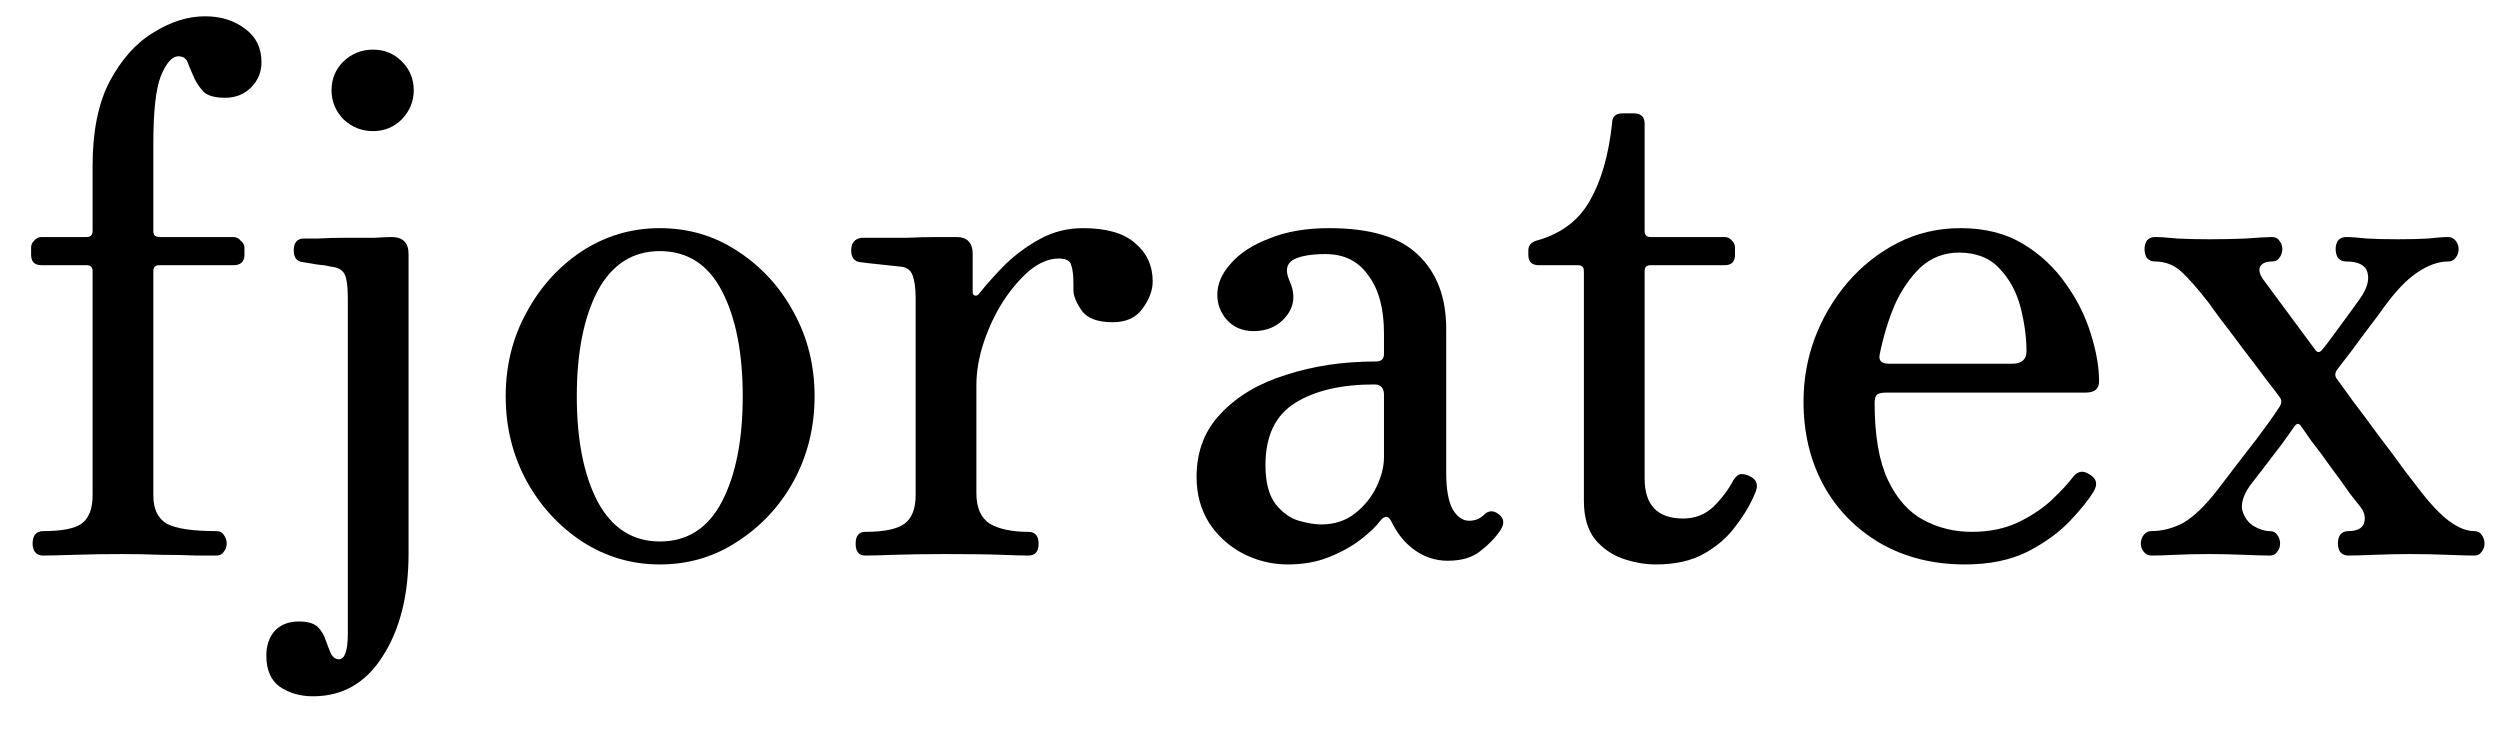
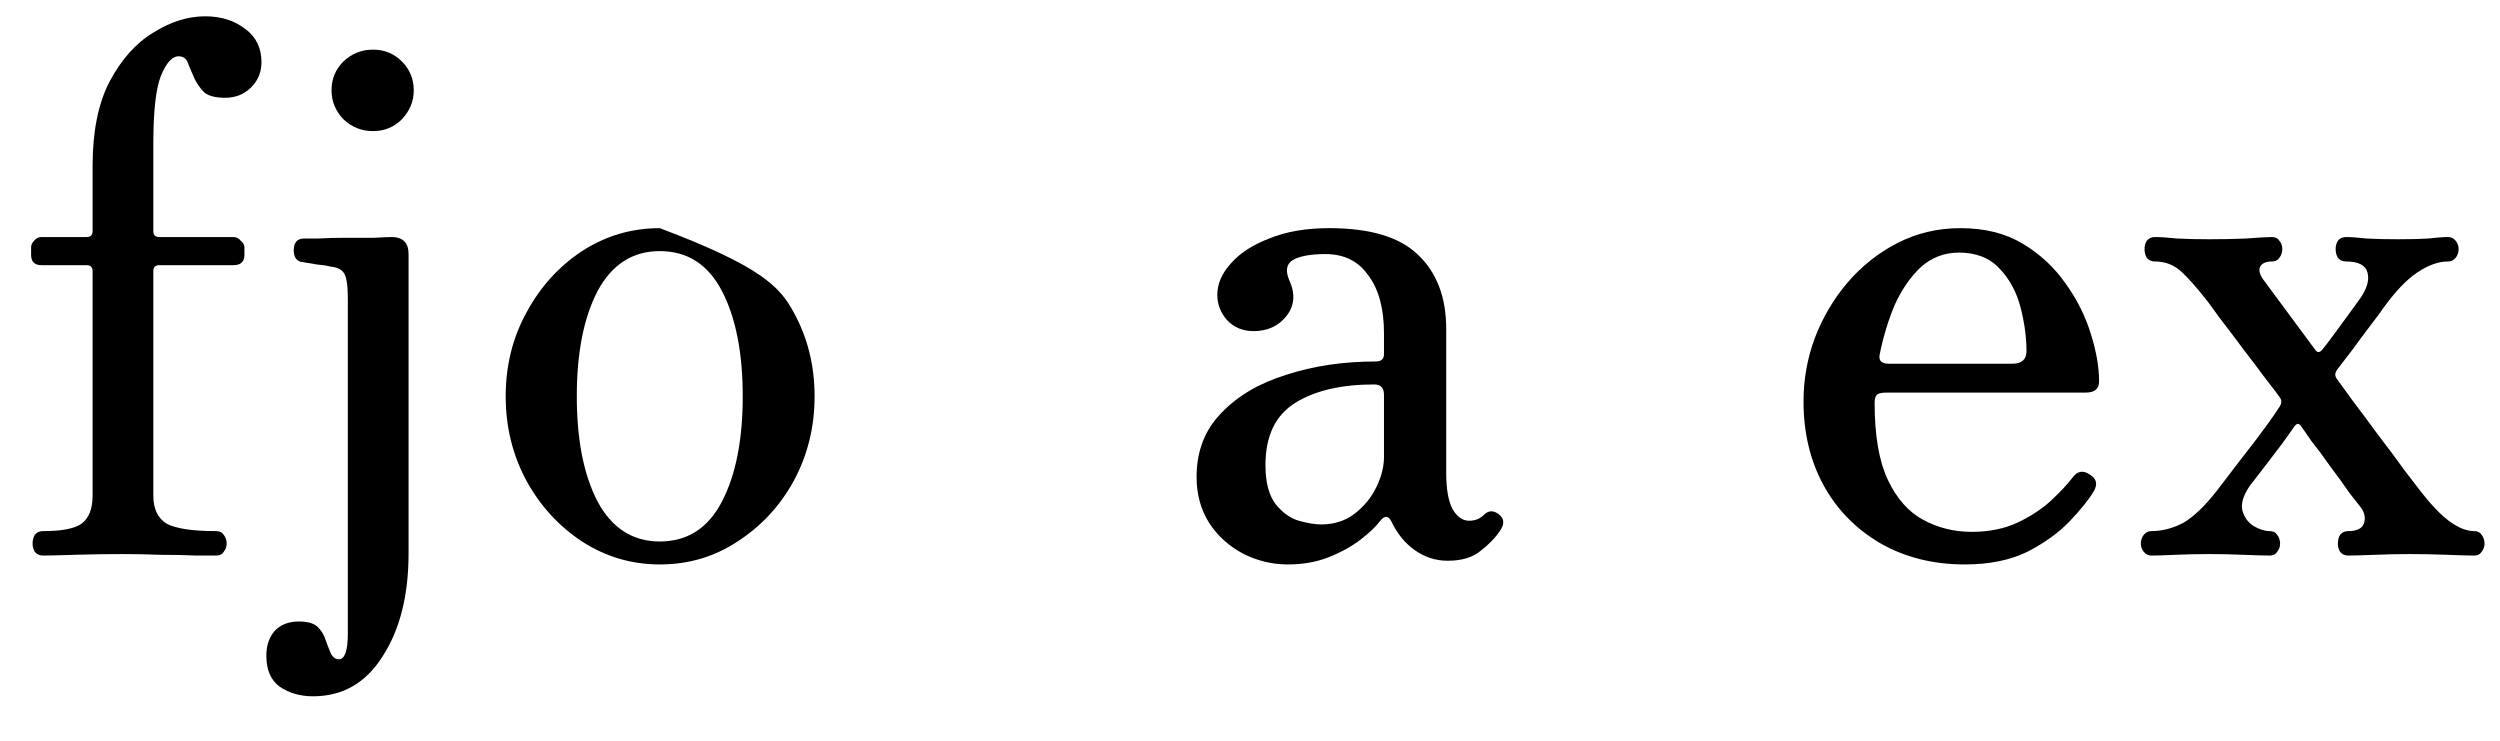
<svg xmlns="http://www.w3.org/2000/svg" width="54" height="16" viewBox="0 0 54 16" fill="none">
  <path d="M0.928 12C0.853 12 0.795 11.973 0.752 11.92C0.72 11.867 0.704 11.808 0.704 11.744C0.704 11.669 0.72 11.605 0.752 11.552C0.795 11.499 0.853 11.472 0.928 11.472C1.333 11.472 1.611 11.419 1.76 11.312C1.92 11.195 2 10.992 2 10.704V5.856C2 5.771 1.957 5.728 1.872 5.728H0.896C0.747 5.728 0.672 5.653 0.672 5.504V5.344C0.672 5.291 0.693 5.243 0.736 5.2C0.779 5.147 0.832 5.12 0.896 5.12H1.872C1.957 5.12 2 5.077 2 4.992V3.584C2 2.837 2.123 2.229 2.368 1.76C2.624 1.28 2.939 0.928 3.312 0.704C3.685 0.469 4.059 0.352 4.432 0.352C4.773 0.352 5.061 0.443 5.296 0.624C5.531 0.795 5.648 1.035 5.648 1.344C5.648 1.557 5.573 1.739 5.424 1.888C5.275 2.037 5.088 2.112 4.864 2.112C4.661 2.112 4.512 2.075 4.416 2C4.331 1.915 4.261 1.819 4.208 1.712C4.155 1.595 4.107 1.483 4.064 1.376C4.032 1.269 3.963 1.216 3.856 1.216C3.717 1.216 3.589 1.36 3.472 1.648C3.365 1.925 3.312 2.411 3.312 3.104V4.992C3.312 5.077 3.355 5.12 3.44 5.12H5.04C5.104 5.12 5.157 5.147 5.2 5.2C5.253 5.243 5.28 5.291 5.28 5.344V5.504C5.28 5.653 5.2 5.728 5.04 5.728H3.44C3.355 5.728 3.312 5.771 3.312 5.856V10.704C3.312 10.992 3.408 11.195 3.6 11.312C3.803 11.419 4.16 11.472 4.672 11.472C4.747 11.472 4.8 11.499 4.832 11.552C4.875 11.605 4.896 11.669 4.896 11.744C4.896 11.808 4.875 11.867 4.832 11.92C4.8 11.973 4.747 12 4.672 12C4.608 12 4.464 12 4.24 12C4.016 11.989 3.76 11.984 3.472 11.984C3.195 11.973 2.923 11.968 2.656 11.968C2.293 11.968 1.941 11.973 1.6 11.984C1.259 11.995 1.035 12 0.928 12Z" fill="black" />
  <path d="M6.761 15.04C6.484 15.04 6.244 14.971 6.041 14.832C5.849 14.693 5.753 14.469 5.753 14.16C5.753 13.947 5.812 13.771 5.929 13.632C6.057 13.493 6.233 13.424 6.457 13.424C6.638 13.424 6.772 13.461 6.857 13.536C6.942 13.621 7.001 13.717 7.033 13.824C7.076 13.941 7.113 14.037 7.145 14.112C7.188 14.197 7.246 14.24 7.321 14.24C7.449 14.24 7.513 14.053 7.513 13.68V6.448C7.513 6.171 7.486 5.989 7.433 5.904C7.38 5.819 7.284 5.771 7.145 5.76C7.07 5.739 6.969 5.723 6.841 5.712C6.713 5.691 6.617 5.675 6.553 5.664C6.414 5.653 6.345 5.568 6.345 5.408C6.345 5.237 6.42 5.152 6.569 5.152C6.601 5.152 6.702 5.152 6.873 5.152C7.054 5.141 7.257 5.136 7.481 5.136C7.705 5.136 7.908 5.136 8.089 5.136C8.281 5.125 8.404 5.12 8.457 5.12C8.702 5.12 8.825 5.243 8.825 5.488V11.952C8.825 12.859 8.638 13.6 8.265 14.176C7.902 14.752 7.401 15.04 6.761 15.04ZM8.057 2.832C7.812 2.832 7.598 2.747 7.417 2.576C7.246 2.395 7.161 2.187 7.161 1.952C7.161 1.707 7.246 1.499 7.417 1.328C7.598 1.157 7.812 1.072 8.057 1.072C8.302 1.072 8.51 1.157 8.681 1.328C8.852 1.499 8.937 1.707 8.937 1.952C8.937 2.187 8.852 2.395 8.681 2.576C8.51 2.747 8.302 2.832 8.057 2.832Z" fill="black" />
-   <path d="M14.251 12.192C13.643 12.192 13.083 12.027 12.571 11.696C12.07 11.365 11.67 10.928 11.371 10.384C11.072 9.829 10.923 9.221 10.923 8.56C10.923 7.899 11.072 7.296 11.371 6.752C11.67 6.197 12.07 5.755 12.571 5.424C13.083 5.093 13.643 4.928 14.251 4.928C14.87 4.928 15.43 5.093 15.931 5.424C16.443 5.755 16.849 6.197 17.147 6.752C17.446 7.296 17.595 7.899 17.595 8.56C17.595 9.221 17.446 9.829 17.147 10.384C16.849 10.928 16.443 11.365 15.931 11.696C15.43 12.027 14.87 12.192 14.251 12.192ZM14.251 11.696C14.848 11.696 15.296 11.408 15.595 10.832C15.894 10.256 16.043 9.499 16.043 8.56C16.043 7.621 15.894 6.864 15.595 6.288C15.296 5.712 14.848 5.424 14.251 5.424C13.665 5.424 13.216 5.712 12.907 6.288C12.608 6.864 12.459 7.621 12.459 8.56C12.459 9.499 12.608 10.256 12.907 10.832C13.216 11.408 13.665 11.696 14.251 11.696Z" fill="black" />
-   <path d="M18.69 12C18.552 12 18.482 11.915 18.482 11.744C18.482 11.573 18.552 11.488 18.69 11.488C19.096 11.488 19.378 11.429 19.538 11.312C19.698 11.195 19.778 10.987 19.778 10.688V6.448C19.778 6.235 19.757 6.069 19.714 5.952C19.672 5.835 19.586 5.771 19.458 5.76C19.373 5.749 19.224 5.733 19.01 5.712C18.808 5.691 18.669 5.675 18.594 5.664C18.456 5.653 18.386 5.568 18.386 5.408C18.386 5.248 18.461 5.157 18.61 5.136C18.642 5.136 18.754 5.136 18.946 5.136C19.138 5.136 19.352 5.136 19.586 5.136C19.832 5.125 20.056 5.12 20.258 5.12C20.461 5.12 20.594 5.12 20.658 5.12C20.893 5.12 21.01 5.243 21.01 5.488V6.32C21.01 6.352 21.026 6.373 21.058 6.384C21.09 6.395 21.122 6.379 21.154 6.336C21.325 6.123 21.517 5.909 21.73 5.696C21.954 5.483 22.205 5.301 22.482 5.152C22.76 5.003 23.064 4.928 23.394 4.928C23.896 4.928 24.269 5.035 24.514 5.248C24.77 5.461 24.898 5.739 24.898 6.08C24.898 6.272 24.824 6.469 24.674 6.672C24.536 6.864 24.322 6.96 24.034 6.96C23.704 6.96 23.48 6.875 23.362 6.704C23.245 6.533 23.186 6.389 23.186 6.272C23.186 6.24 23.186 6.192 23.186 6.128C23.186 5.947 23.17 5.813 23.138 5.728C23.117 5.632 23.026 5.584 22.866 5.584C22.664 5.584 22.456 5.669 22.242 5.84C22.04 6.011 21.848 6.235 21.666 6.512C21.496 6.779 21.357 7.072 21.25 7.392C21.144 7.712 21.09 8.021 21.09 8.32V10.656C21.09 10.965 21.186 11.184 21.378 11.312C21.581 11.429 21.858 11.488 22.21 11.488C22.36 11.488 22.434 11.573 22.434 11.744C22.434 11.915 22.36 12 22.21 12C22.104 12 21.912 11.995 21.634 11.984C21.368 11.973 20.968 11.968 20.434 11.968C19.986 11.968 19.613 11.973 19.314 11.984C19.016 11.995 18.808 12 18.69 12Z" fill="black" />
+   <path d="M14.251 12.192C13.643 12.192 13.083 12.027 12.571 11.696C12.07 11.365 11.67 10.928 11.371 10.384C11.072 9.829 10.923 9.221 10.923 8.56C10.923 7.899 11.072 7.296 11.371 6.752C11.67 6.197 12.07 5.755 12.571 5.424C13.083 5.093 13.643 4.928 14.251 4.928C16.443 5.755 16.849 6.197 17.147 6.752C17.446 7.296 17.595 7.899 17.595 8.56C17.595 9.221 17.446 9.829 17.147 10.384C16.849 10.928 16.443 11.365 15.931 11.696C15.43 12.027 14.87 12.192 14.251 12.192ZM14.251 11.696C14.848 11.696 15.296 11.408 15.595 10.832C15.894 10.256 16.043 9.499 16.043 8.56C16.043 7.621 15.894 6.864 15.595 6.288C15.296 5.712 14.848 5.424 14.251 5.424C13.665 5.424 13.216 5.712 12.907 6.288C12.608 6.864 12.459 7.621 12.459 8.56C12.459 9.499 12.608 10.256 12.907 10.832C13.216 11.408 13.665 11.696 14.251 11.696Z" fill="black" />
  <path d="M27.814 12.192C27.473 12.192 27.148 12.112 26.838 11.952C26.54 11.792 26.299 11.573 26.118 11.296C25.937 11.008 25.846 10.677 25.846 10.304C25.846 9.749 26.022 9.291 26.374 8.928C26.726 8.555 27.195 8.277 27.782 8.096C28.369 7.904 29.014 7.808 29.718 7.808C29.835 7.808 29.894 7.755 29.894 7.648V7.2C29.894 6.667 29.782 6.251 29.558 5.952C29.345 5.643 29.035 5.488 28.63 5.488C28.31 5.488 28.076 5.531 27.926 5.616C27.788 5.701 27.761 5.845 27.846 6.048C27.985 6.347 27.963 6.608 27.782 6.832C27.611 7.045 27.377 7.152 27.078 7.152C26.843 7.152 26.651 7.072 26.502 6.912C26.363 6.752 26.294 6.571 26.294 6.368C26.294 6.133 26.39 5.909 26.582 5.696C26.774 5.472 27.052 5.291 27.414 5.152C27.777 5.003 28.209 4.928 28.71 4.928C29.596 4.928 30.235 5.12 30.63 5.504C31.035 5.888 31.238 6.421 31.238 7.104V10.208C31.238 10.571 31.286 10.837 31.382 11.008C31.478 11.168 31.596 11.248 31.734 11.248C31.862 11.248 31.969 11.205 32.054 11.12C32.161 11.013 32.278 11.019 32.406 11.136C32.492 11.221 32.492 11.328 32.406 11.456C32.3 11.616 32.156 11.765 31.974 11.904C31.803 12.043 31.569 12.112 31.27 12.112C31.014 12.112 30.779 12.037 30.566 11.888C30.353 11.739 30.182 11.531 30.054 11.264C29.99 11.136 29.91 11.131 29.814 11.248C29.729 11.365 29.59 11.499 29.398 11.648C29.206 11.797 28.977 11.925 28.71 12.032C28.444 12.139 28.145 12.192 27.814 12.192ZM28.534 11.328C28.822 11.328 29.067 11.248 29.27 11.088C29.473 10.928 29.628 10.736 29.734 10.512C29.841 10.288 29.894 10.075 29.894 9.872V8.528C29.894 8.379 29.825 8.304 29.686 8.304C28.971 8.304 28.401 8.437 27.974 8.704C27.547 8.971 27.334 9.419 27.334 10.048C27.334 10.421 27.409 10.704 27.558 10.896C27.707 11.077 27.873 11.195 28.054 11.248C28.246 11.301 28.406 11.328 28.534 11.328Z" fill="black" />
-   <path d="M35.764 12.192C35.53 12.192 35.29 12.149 35.044 12.064C34.81 11.979 34.612 11.84 34.452 11.648C34.292 11.445 34.212 11.168 34.212 10.816V5.856C34.212 5.771 34.17 5.728 34.084 5.728H33.236C33.087 5.728 33.012 5.653 33.012 5.504V5.408C33.012 5.291 33.087 5.216 33.236 5.184C33.738 5.035 34.106 4.752 34.34 4.336C34.586 3.909 34.746 3.355 34.82 2.672C34.82 2.523 34.895 2.448 35.044 2.448H35.284C35.444 2.448 35.524 2.523 35.524 2.672V4.992C35.524 5.077 35.567 5.12 35.652 5.12H37.252C37.316 5.12 37.37 5.147 37.412 5.2C37.455 5.243 37.476 5.291 37.476 5.344V5.504C37.476 5.653 37.402 5.728 37.252 5.728H35.652C35.567 5.728 35.524 5.771 35.524 5.856V10.336C35.524 10.912 35.802 11.2 36.356 11.2C36.612 11.2 36.831 11.115 37.012 10.944C37.194 10.763 37.338 10.571 37.444 10.368C37.498 10.283 37.556 10.24 37.62 10.24C37.684 10.24 37.754 10.261 37.828 10.304C37.956 10.379 37.983 10.496 37.908 10.656C37.812 10.891 37.674 11.125 37.492 11.36C37.322 11.595 37.098 11.792 36.82 11.952C36.543 12.112 36.191 12.192 35.764 12.192Z" fill="black" />
  <path d="M42.444 12.192C41.75 12.192 41.137 12.037 40.603 11.728C40.081 11.419 39.675 11.003 39.388 10.48C39.099 9.947 38.956 9.344 38.956 8.672C38.956 8.203 39.035 7.749 39.196 7.312C39.366 6.864 39.601 6.464 39.9 6.112C40.209 5.749 40.572 5.461 40.987 5.248C41.404 5.035 41.857 4.928 42.347 4.928C42.87 4.928 43.318 5.04 43.691 5.264C44.065 5.488 44.374 5.776 44.62 6.128C44.865 6.469 45.046 6.832 45.163 7.216C45.281 7.589 45.34 7.931 45.34 8.24C45.34 8.4 45.243 8.48 45.051 8.48H40.748C40.641 8.48 40.572 8.496 40.539 8.528C40.508 8.56 40.492 8.619 40.492 8.704C40.492 9.408 40.587 9.963 40.779 10.368C40.971 10.773 41.227 11.061 41.547 11.232C41.867 11.403 42.214 11.488 42.587 11.488C42.971 11.488 43.307 11.419 43.596 11.28C43.883 11.141 44.123 10.981 44.316 10.8C44.508 10.619 44.657 10.459 44.764 10.32C44.87 10.171 44.998 10.149 45.148 10.256C45.286 10.341 45.313 10.459 45.227 10.608C45.121 10.789 44.945 11.008 44.7 11.264C44.465 11.509 44.161 11.728 43.788 11.92C43.414 12.101 42.966 12.192 42.444 12.192ZM40.795 7.856H43.468C43.67 7.856 43.772 7.765 43.772 7.584C43.772 7.285 43.729 6.971 43.644 6.64C43.558 6.309 43.409 6.032 43.196 5.808C42.982 5.573 42.689 5.456 42.316 5.456C41.995 5.456 41.718 5.563 41.483 5.776C41.26 5.989 41.073 6.261 40.923 6.592C40.785 6.923 40.678 7.275 40.603 7.648C40.572 7.787 40.636 7.856 40.795 7.856Z" fill="black" />
  <path d="M46.466 12C46.402 12 46.349 11.973 46.306 11.92C46.264 11.867 46.242 11.808 46.242 11.744C46.242 11.669 46.264 11.605 46.306 11.552C46.349 11.499 46.402 11.472 46.466 11.472C46.701 11.472 46.93 11.413 47.154 11.296C47.378 11.168 47.624 10.933 47.89 10.592C48.264 10.101 48.546 9.733 48.738 9.488C48.93 9.232 49.058 9.056 49.122 8.96C49.186 8.864 49.218 8.816 49.218 8.816C49.282 8.731 49.293 8.656 49.25 8.592C49.208 8.528 49.106 8.395 48.946 8.192C48.797 7.989 48.632 7.771 48.45 7.536C48.269 7.291 48.104 7.072 47.954 6.88C47.816 6.688 47.73 6.571 47.698 6.528C47.474 6.24 47.282 6.021 47.122 5.872C46.962 5.723 46.77 5.648 46.546 5.648C46.472 5.648 46.413 5.621 46.37 5.568C46.338 5.515 46.322 5.451 46.322 5.376C46.322 5.312 46.338 5.253 46.37 5.2C46.413 5.147 46.472 5.12 46.546 5.12C46.664 5.12 46.824 5.131 47.026 5.152C47.24 5.163 47.474 5.168 47.73 5.168C47.986 5.168 48.248 5.163 48.514 5.152C48.781 5.131 48.968 5.12 49.074 5.12C49.149 5.12 49.202 5.147 49.234 5.2C49.277 5.253 49.298 5.312 49.298 5.376C49.298 5.451 49.277 5.515 49.234 5.568C49.202 5.621 49.149 5.648 49.074 5.648C48.946 5.648 48.861 5.685 48.818 5.76C48.786 5.835 48.808 5.925 48.882 6.032L50.018 7.568C50.061 7.621 50.109 7.616 50.162 7.552C50.216 7.488 50.301 7.376 50.418 7.216C50.536 7.056 50.653 6.896 50.77 6.736C50.888 6.576 50.957 6.48 50.978 6.448C51.128 6.235 51.181 6.048 51.138 5.888C51.096 5.728 50.941 5.648 50.674 5.648C50.6 5.648 50.541 5.621 50.498 5.568C50.466 5.515 50.45 5.451 50.45 5.376C50.45 5.312 50.466 5.253 50.498 5.2C50.541 5.147 50.6 5.12 50.674 5.12C50.781 5.12 50.93 5.131 51.122 5.152C51.314 5.163 51.538 5.168 51.794 5.168C52.05 5.168 52.269 5.163 52.45 5.152C52.632 5.131 52.776 5.12 52.882 5.12C52.946 5.12 53 5.147 53.042 5.2C53.085 5.253 53.106 5.312 53.106 5.376C53.106 5.451 53.085 5.515 53.042 5.568C53 5.621 52.946 5.648 52.882 5.648C52.669 5.648 52.445 5.728 52.21 5.888C51.986 6.037 51.746 6.288 51.49 6.64C51.448 6.704 51.357 6.827 51.218 7.008C51.08 7.189 50.941 7.376 50.802 7.568C50.664 7.749 50.557 7.888 50.482 7.984C50.429 8.059 50.429 8.128 50.482 8.192C50.536 8.267 50.648 8.421 50.818 8.656C50.989 8.88 51.176 9.131 51.378 9.408C51.592 9.685 51.778 9.936 51.938 10.16C52.109 10.384 52.216 10.523 52.258 10.576C52.504 10.896 52.722 11.125 52.914 11.264C53.106 11.403 53.282 11.472 53.442 11.472C53.517 11.472 53.57 11.499 53.602 11.552C53.645 11.605 53.666 11.669 53.666 11.744C53.666 11.808 53.645 11.867 53.602 11.92C53.57 11.973 53.517 12 53.442 12C53.336 12 53.144 11.995 52.866 11.984C52.589 11.973 52.322 11.968 52.066 11.968C51.81 11.968 51.549 11.973 51.282 11.984C51.016 11.995 50.829 12 50.722 12C50.648 12 50.589 11.973 50.546 11.92C50.514 11.867 50.498 11.808 50.498 11.744C50.498 11.669 50.514 11.605 50.546 11.552C50.589 11.499 50.648 11.472 50.722 11.472C50.904 11.472 51.016 11.419 51.058 11.312C51.101 11.195 51.08 11.077 50.994 10.96C50.962 10.917 50.882 10.816 50.754 10.656C50.637 10.485 50.498 10.293 50.338 10.08C50.189 9.867 50.05 9.68 49.922 9.52C49.805 9.349 49.73 9.243 49.698 9.2C49.656 9.136 49.608 9.141 49.554 9.216C49.512 9.28 49.421 9.408 49.282 9.6C49.144 9.781 49.005 9.963 48.866 10.144C48.728 10.325 48.637 10.443 48.594 10.496C48.456 10.699 48.402 10.875 48.434 11.024C48.477 11.173 48.557 11.285 48.674 11.36C48.802 11.435 48.92 11.472 49.026 11.472C49.101 11.472 49.154 11.499 49.186 11.552C49.229 11.605 49.25 11.669 49.25 11.744C49.25 11.808 49.229 11.867 49.186 11.92C49.154 11.973 49.101 12 49.026 12C48.92 12 48.733 11.995 48.466 11.984C48.21 11.973 47.96 11.968 47.714 11.968C47.458 11.968 47.213 11.973 46.978 11.984C46.754 11.995 46.584 12 46.466 12Z" fill="black" />
</svg>